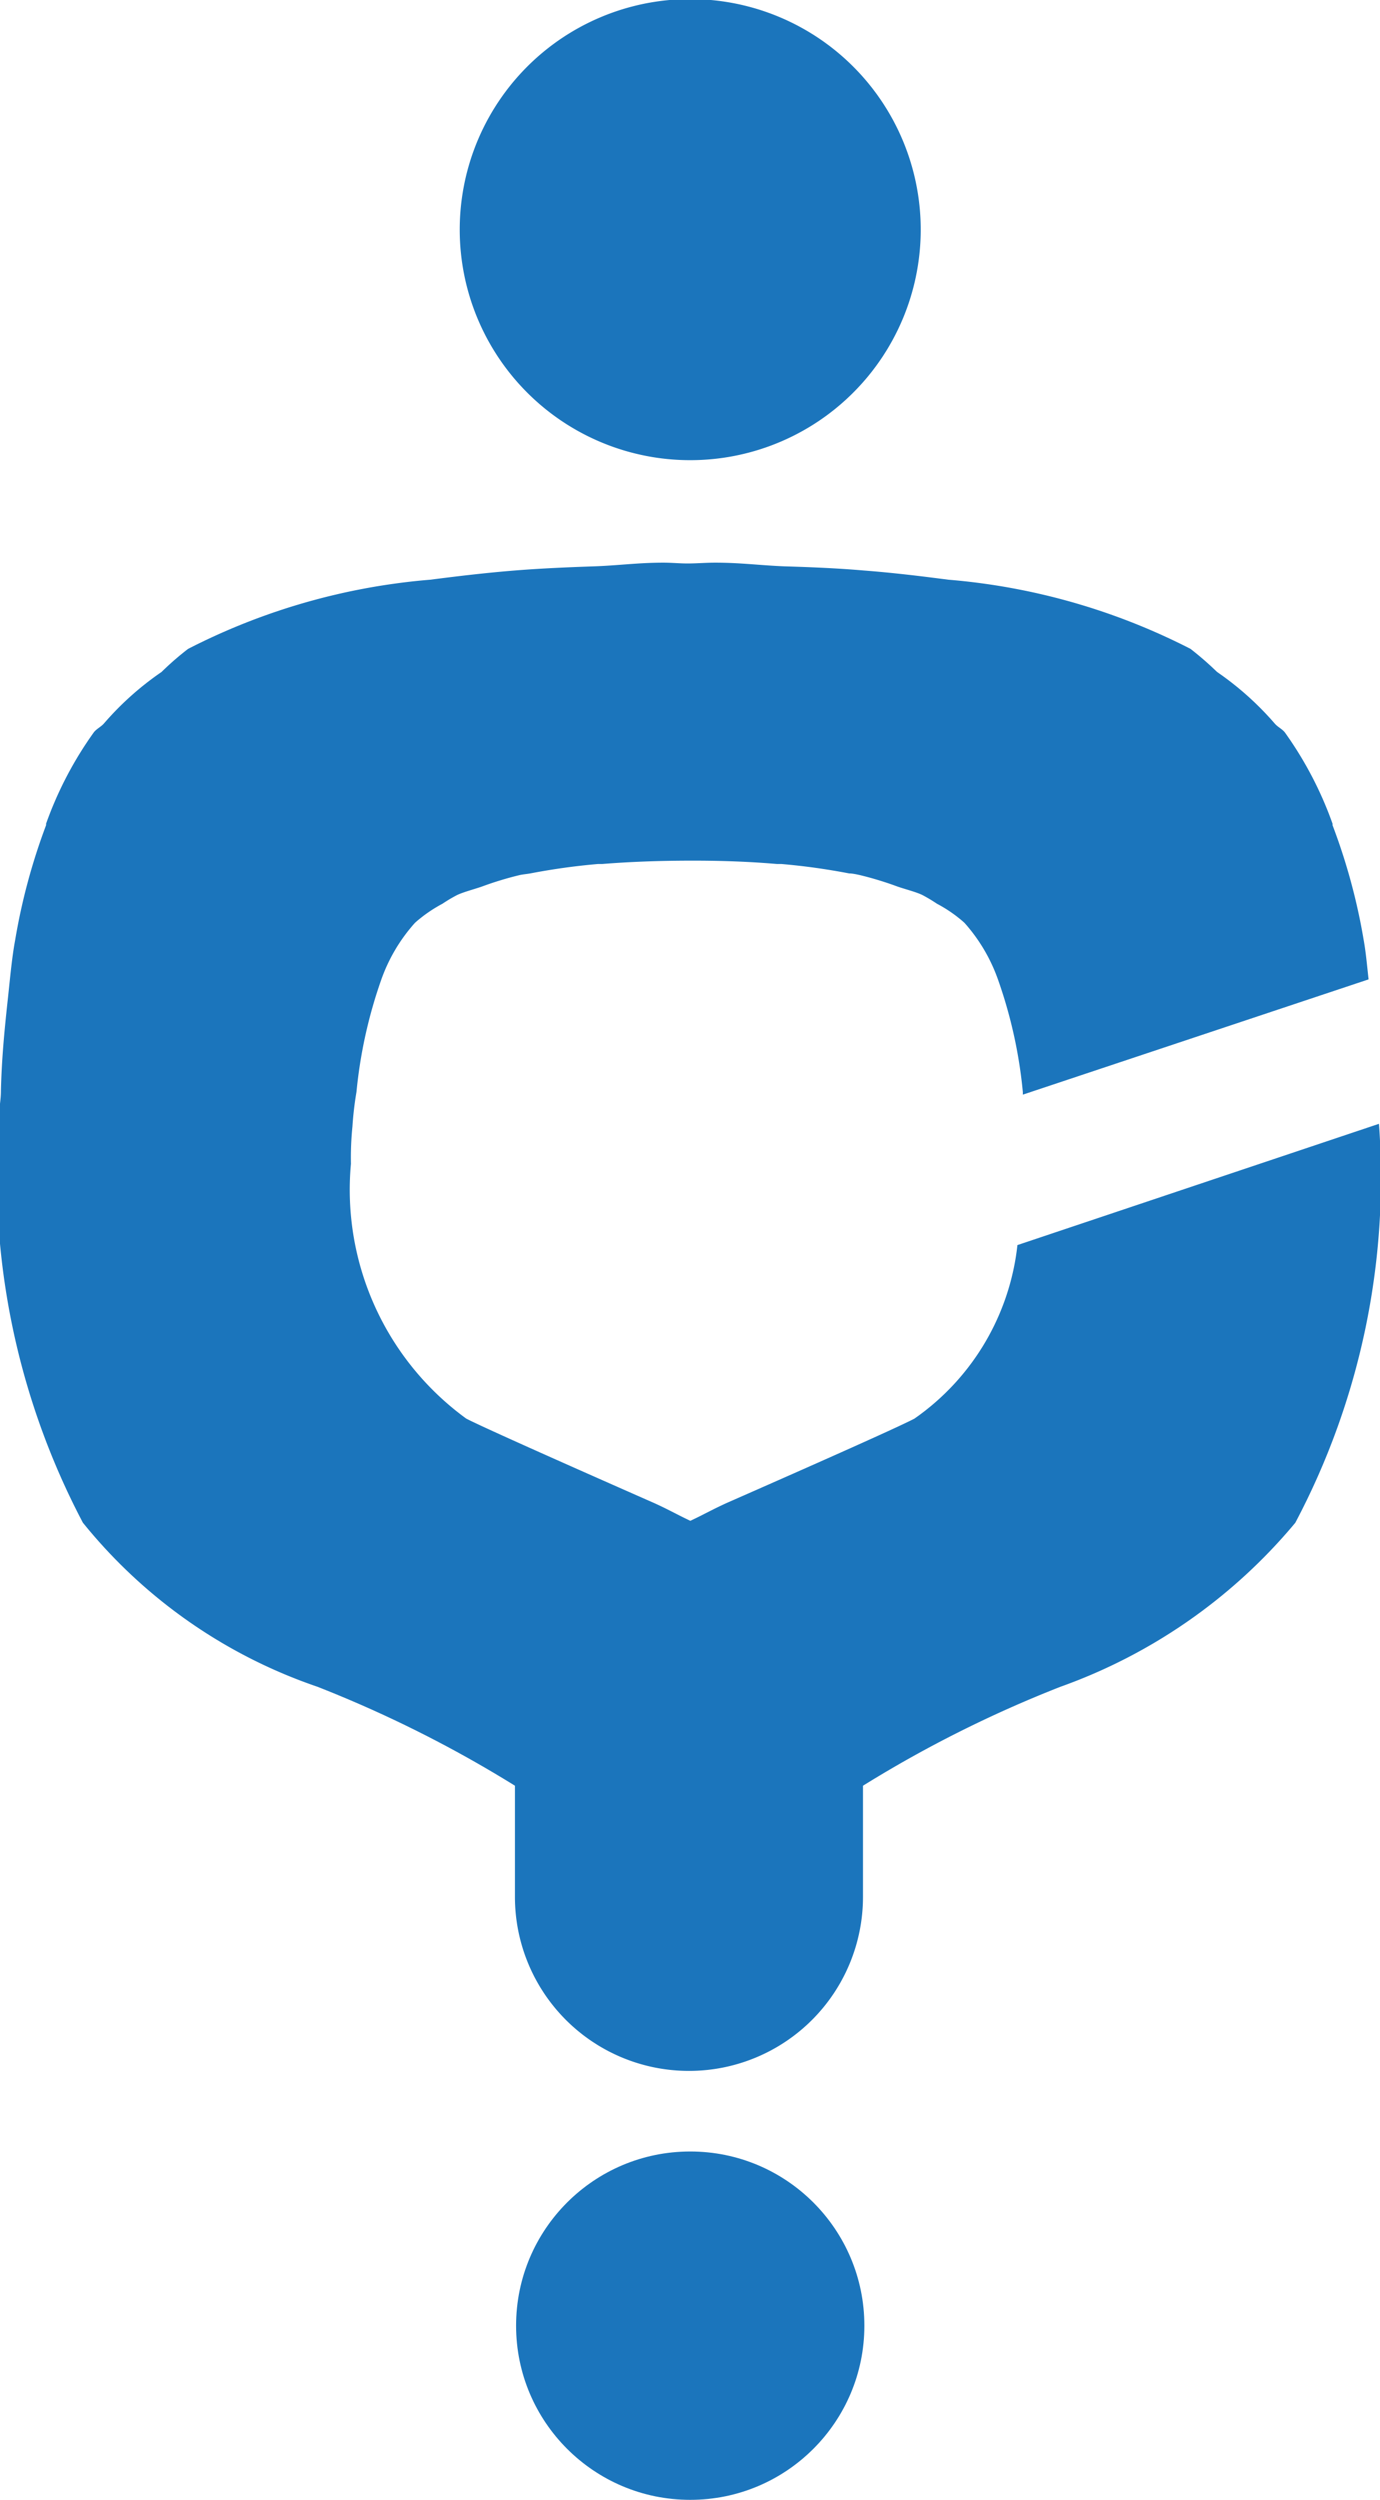
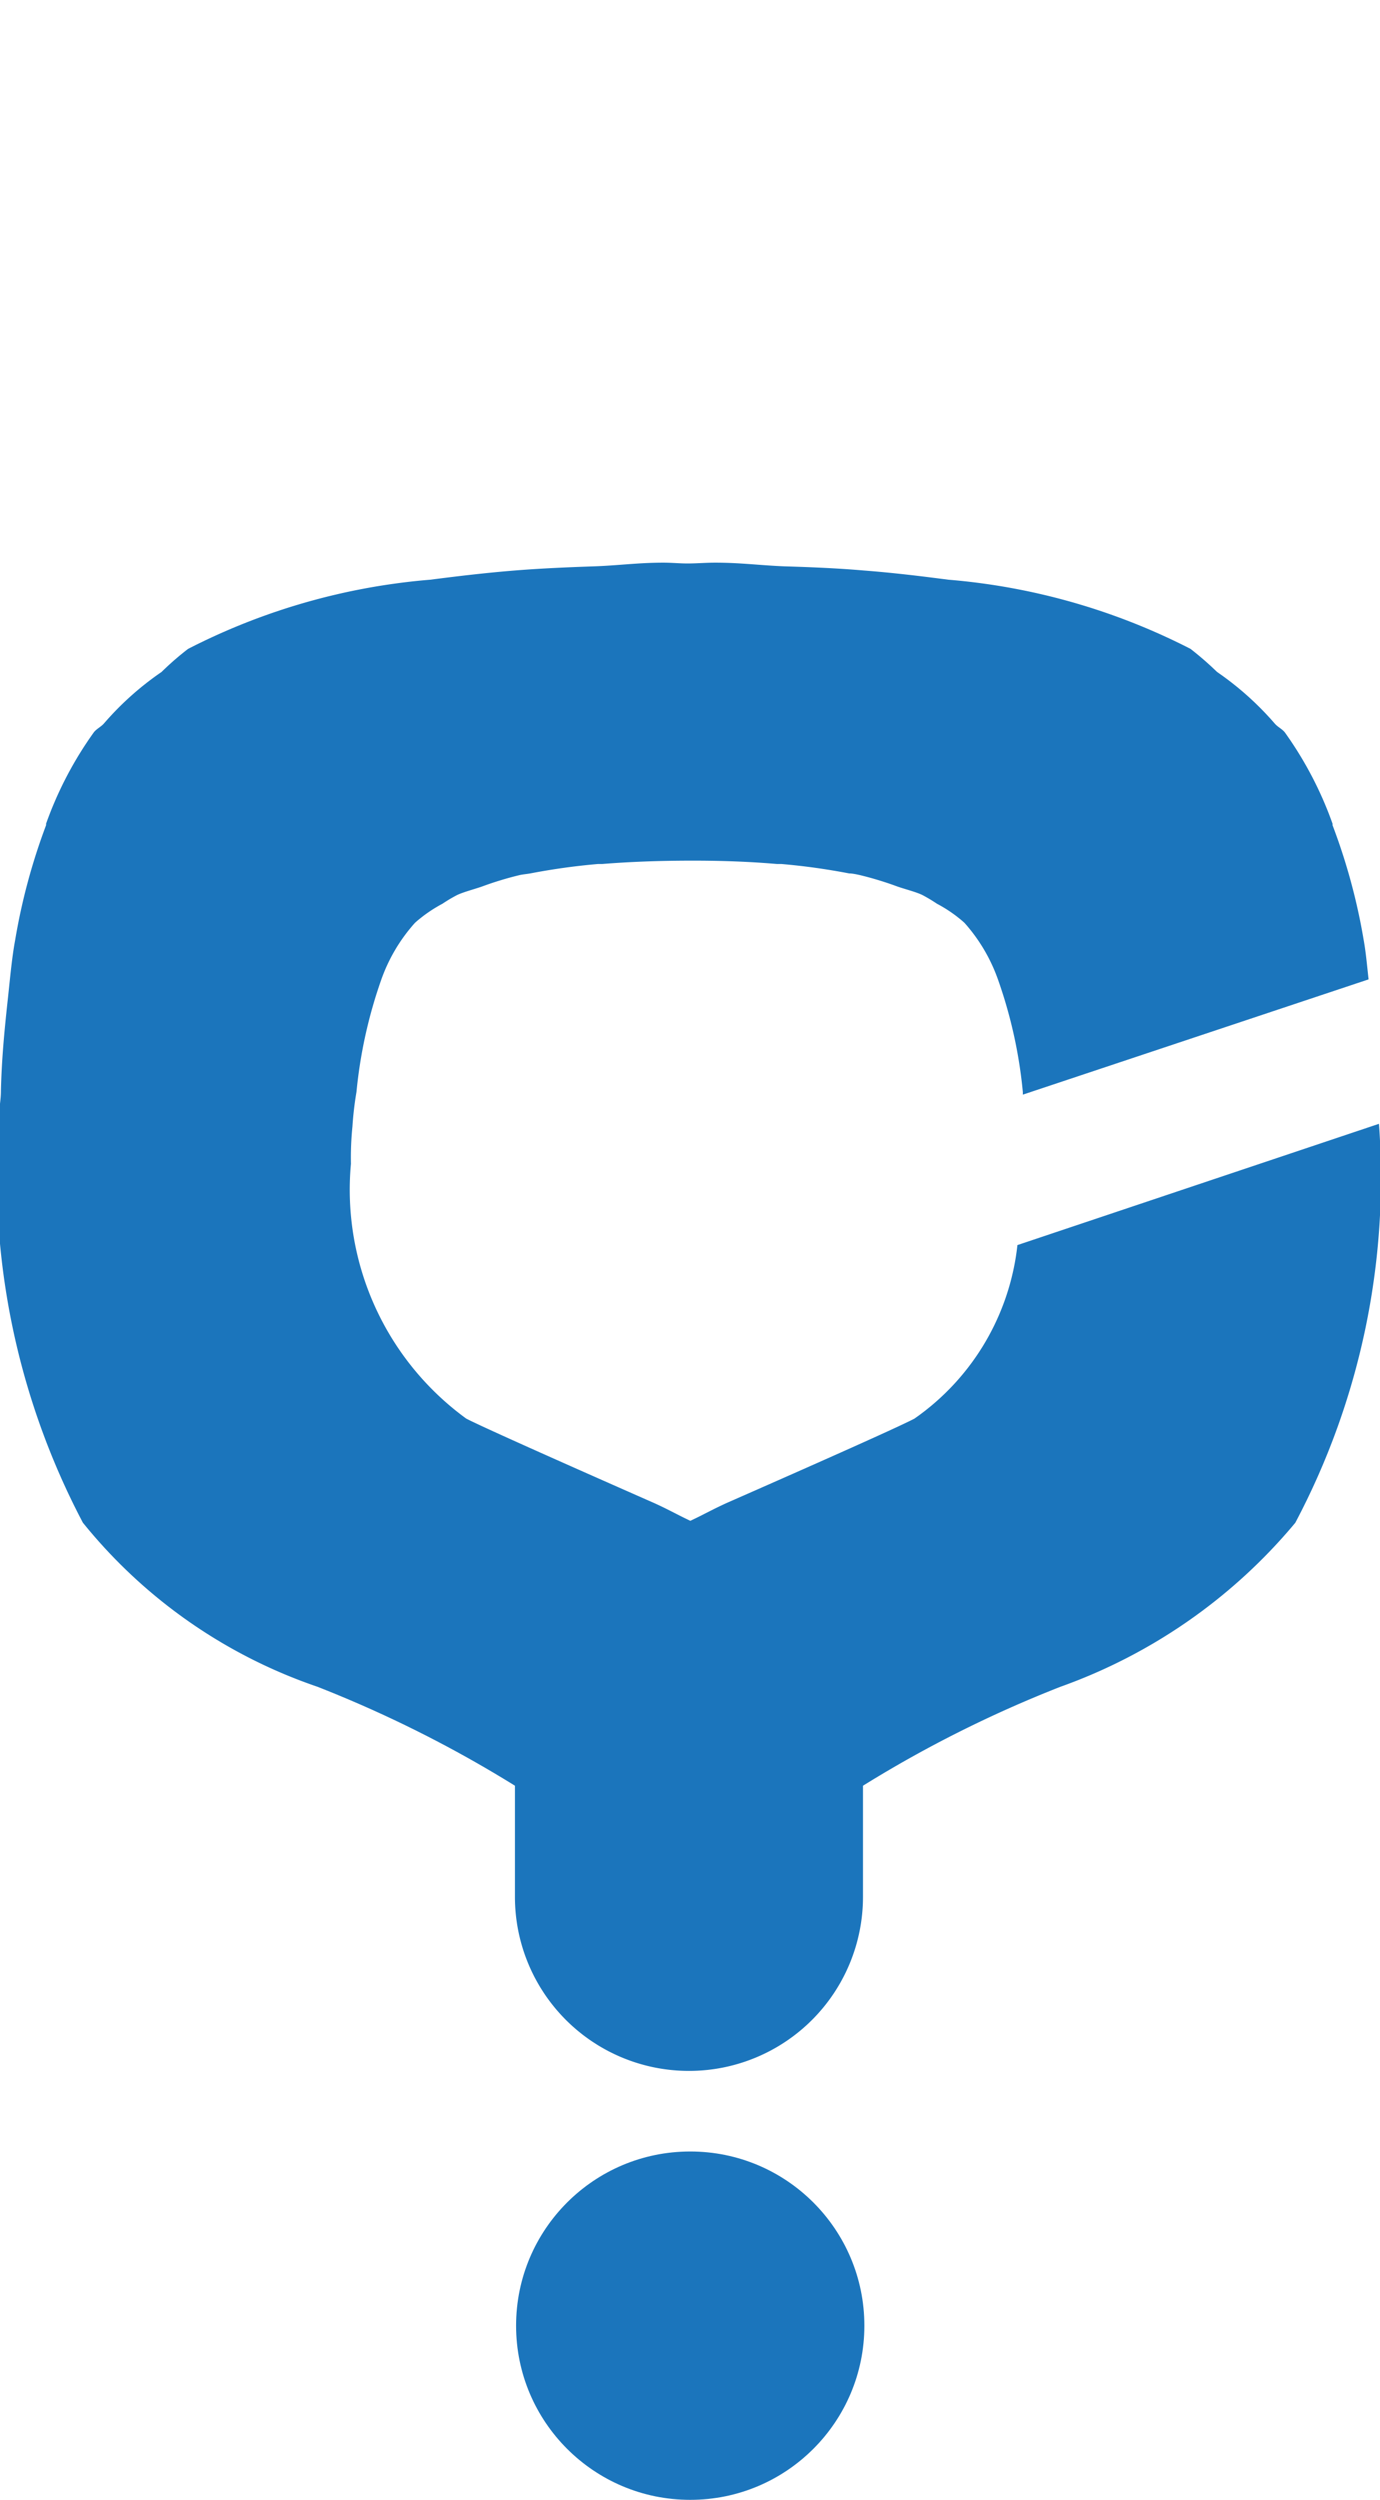
<svg xmlns="http://www.w3.org/2000/svg" id="_Group_" data-name="&lt;Group&gt;" width="11.974" height="21.686" viewBox="0 0 11.974 21.686">
-   <path id="_Path_" data-name="&lt;Path&gt;" d="M609.846,293.542a2,2,0,1,0-2-1.995,2,2,0,0,0,2,1.995Z" transform="translate(-603.857 -289.55)" fill="#1b75bc" />
  <ellipse id="_Path_2" data-name="&lt;Path&gt;" cx="1.511" cy="1.511" rx="1.511" ry="1.511" transform="translate(4.478 18.664)" fill="#1b75bc" />
  <g id="_Group_2" data-name="&lt;Group&gt;" transform="translate(0 4.867)">
    <path id="_Path_3" data-name="&lt;Path&gt;" d="M575.115,346.569q-.169.09-1.62.728c-.119.053-.214.107-.325.159-.111-.052-.205-.106-.325-.159q-1.45-.639-1.62-.728a2.456,2.456,0,0,1-1-2.21,2.679,2.679,0,0,1,.013-.323,2.917,2.917,0,0,1,.035-.3,4.121,4.121,0,0,1,.213-.968,1.471,1.471,0,0,1,.295-.5,1.221,1.221,0,0,1,.238-.165,1.3,1.3,0,0,1,.128-.076c.061-.028.142-.048.214-.073a2.921,2.921,0,0,1,.329-.1c.027-.006.063-.009.091-.014a5.662,5.662,0,0,1,.589-.082h.037q.348-.028.757-.029t.756.029h.039a5.679,5.679,0,0,1,.589.082c.029,0,.064.008.092.014a2.95,2.95,0,0,1,.328.1c.072.025.153.044.215.073a1.42,1.42,0,0,1,.127.076,1.189,1.189,0,0,1,.238.165,1.478,1.478,0,0,1,.294.5,4.083,4.083,0,0,1,.213.968v.023l3-1c-.013-.115-.023-.232-.042-.338a5.255,5.255,0,0,0-.271-1,.056.056,0,0,0,0-.013,3.2,3.2,0,0,0-.414-.792c-.023-.029-.064-.048-.088-.077a2.636,2.636,0,0,0-.5-.447,2.8,2.8,0,0,0-.23-.2,5.613,5.613,0,0,0-2.1-.6c-.233-.03-.473-.06-.736-.08-.217-.019-.449-.029-.687-.036-.206-.008-.381-.032-.6-.032-.082,0-.145.006-.226.007s-.144-.007-.226-.007c-.219,0-.393.025-.6.032-.235.008-.466.018-.687.036-.263.021-.5.05-.736.08a5.607,5.607,0,0,0-2.1.6,2.5,2.5,0,0,0-.23.2,2.607,2.607,0,0,0-.5.447c-.024.028-.065.047-.088.077a3.2,3.2,0,0,0-.414.792v.013a5.322,5.322,0,0,0-.269,1c-.031.168-.046.359-.067.544-.026.244-.05.491-.056.762,0,.083-.017.147-.017.232a6.478,6.478,0,0,0,.728,3.513,4.469,4.469,0,0,0,2.034,1.423,10.576,10.576,0,0,1,1.715.859v.964a1.51,1.51,0,0,0,3.02,0v-.964a10.508,10.508,0,0,1,1.715-.859,4.712,4.712,0,0,0,2.036-1.422,6.394,6.394,0,0,0,.726-3.461l-3.137,1.052A2.114,2.114,0,0,1,575.115,346.569Z" transform="translate(-567.18 -339.13)" fill="#1b75bc" />
  </g>
</svg>